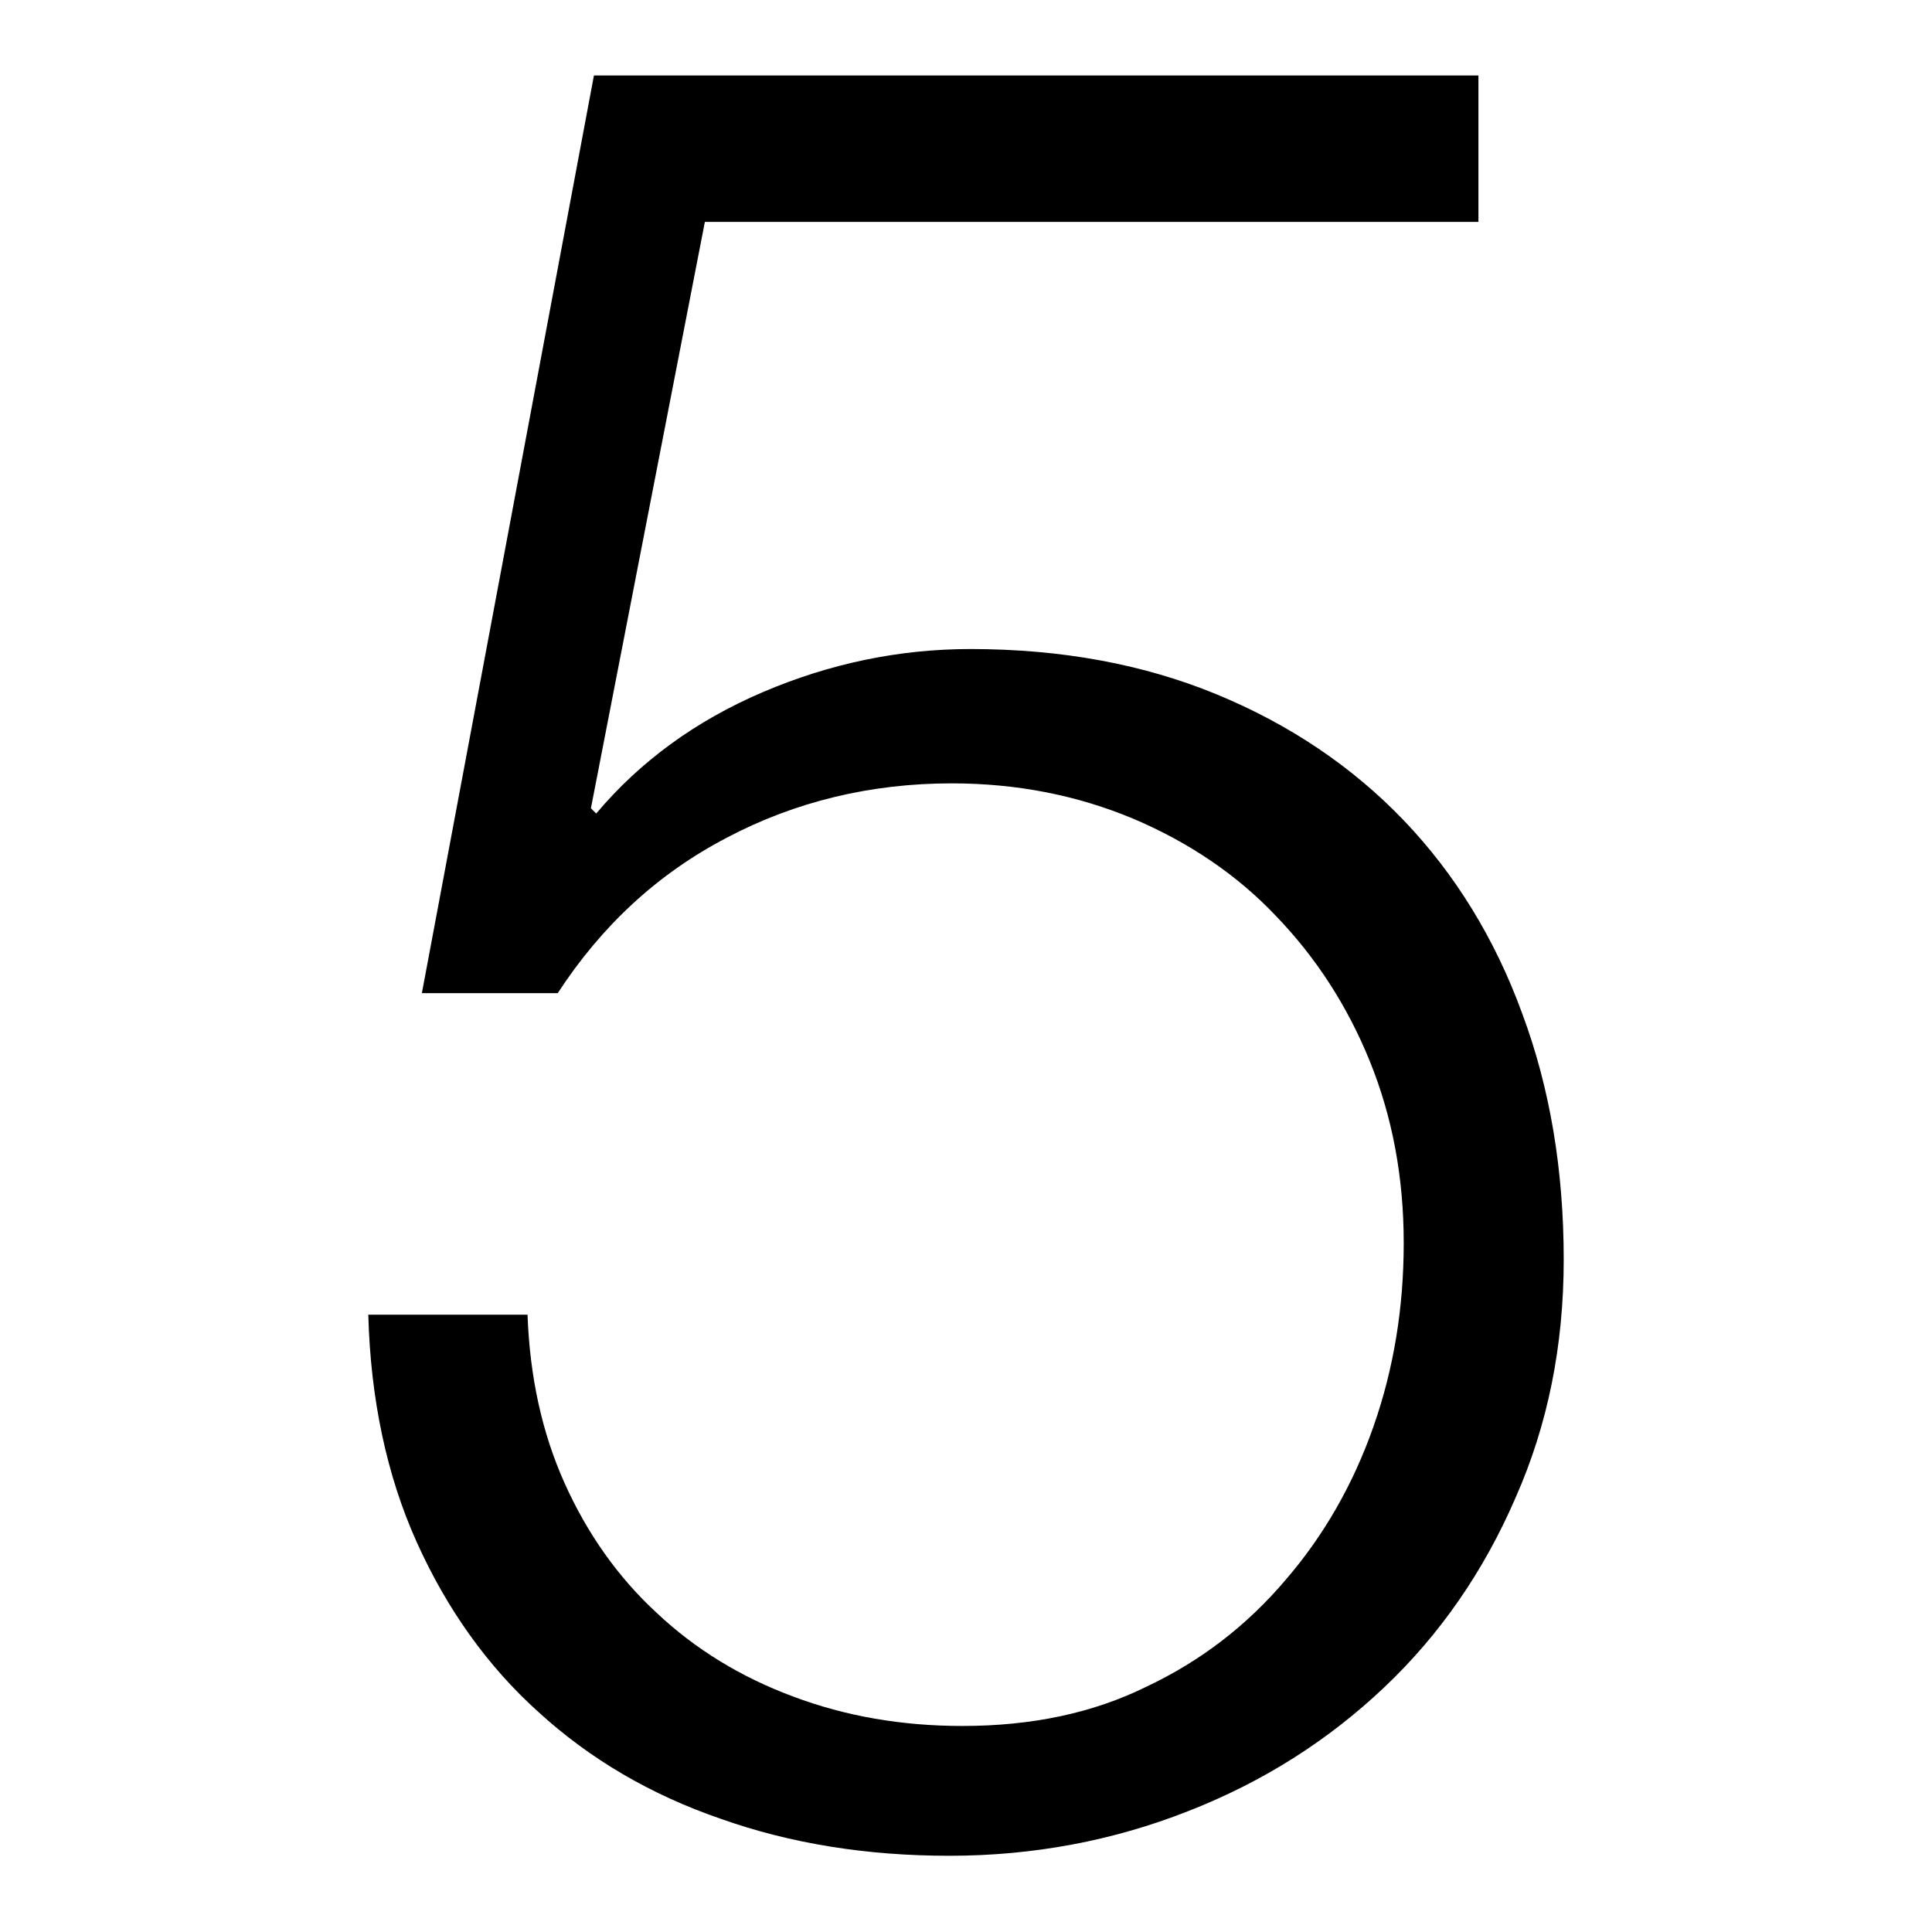
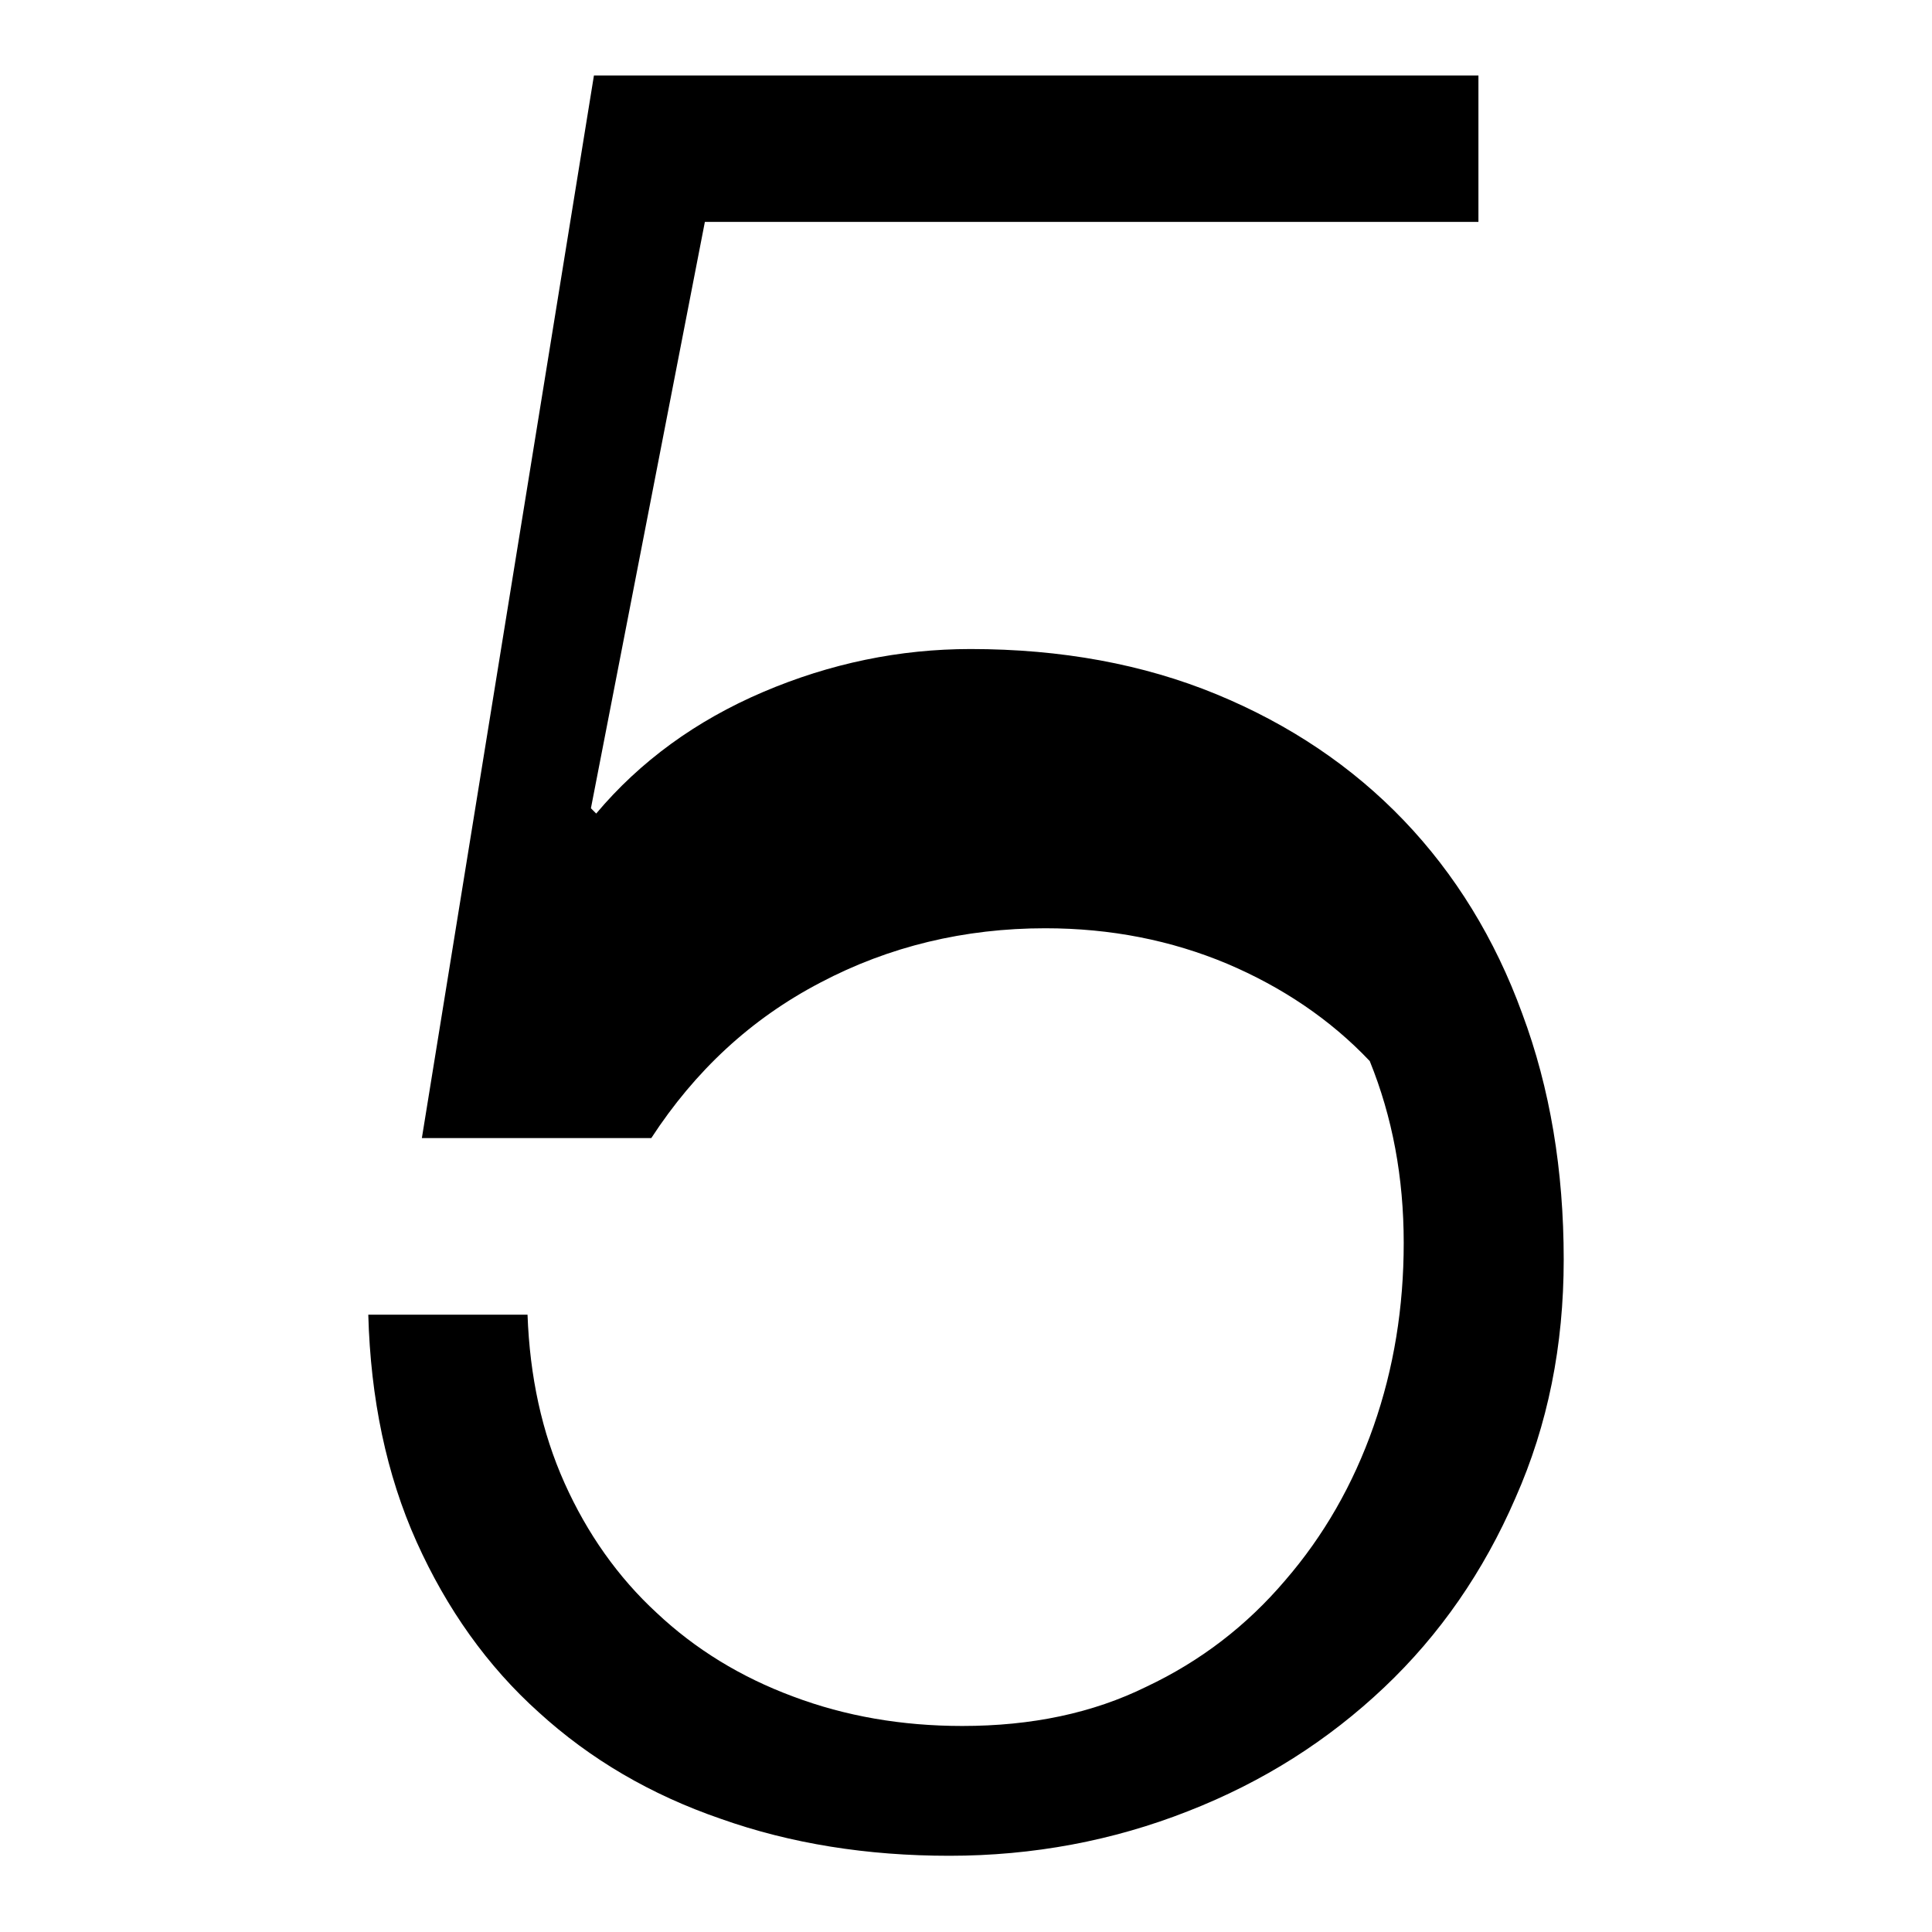
<svg xmlns="http://www.w3.org/2000/svg" version="1.1" x="0px" y="0px" viewBox="0 0 256 256" enable-background="new 0 0 256 256" xml:space="preserve">
  <g>
    <g>
-       <path fill="#000000" d="M74.8,196.5c3,6.7,7.1,12.5,12.2,17.2c5.1,4.8,11.1,8.5,18.1,11.1c6.9,2.6,14.4,3.9,22.4,3.9c9.2,0,17.3-1.7,24.4-5.2c7.2-3.4,13.3-8.1,18.4-14.1c5.1-5.9,9-12.7,11.7-20.4s4-15.8,4-24.3c0-8.7-1.5-16.7-4.5-24.1c-3-7.4-7.2-13.8-12.4-19.2c-5.2-5.5-11.6-9.8-18.9-12.9c-7.4-3.1-15.4-4.7-24.1-4.7c-10.7,0-20.7,2.4-29.8,7.2c-9.2,4.8-16.6,11.7-22.4,20.6H55.9L78.7,10h117.2v19.4H93.4l-15.1,77.7l0.7,0.7c5.8-6.9,13.2-12.3,22.1-16.1c8.9-3.8,18.1-5.7,27.5-5.7c12,0,22.9,2,32.6,6c9.7,4,18,9.6,24.8,16.7s12.1,15.7,15.7,25.6c3.7,9.9,5.5,20.8,5.5,32.6c0,11.4-2.1,21.9-6.4,31.6c-4.2,9.7-10,18.1-17.4,25.1c-7.4,7-16,12.5-26,16.4c-9.9,3.9-20.5,5.9-31.6,5.9c-10.9,0-21-1.6-30.3-4.9c-9.3-3.2-17.3-7.9-24.1-14.1c-6.8-6.1-12.2-13.7-16.2-22.6c-4-8.9-6.1-19-6.4-30.1h21.1C70.2,182.4,71.8,189.8,74.8,196.5z" />
+       <path fill="#000000" d="M74.8,196.5c3,6.7,7.1,12.5,12.2,17.2c5.1,4.8,11.1,8.5,18.1,11.1c6.9,2.6,14.4,3.9,22.4,3.9c9.2,0,17.3-1.7,24.4-5.2c7.2-3.4,13.3-8.1,18.4-14.1c5.1-5.9,9-12.7,11.7-20.4s4-15.8,4-24.3c0-8.7-1.5-16.7-4.5-24.1c-5.2-5.5-11.6-9.8-18.9-12.9c-7.4-3.1-15.4-4.7-24.1-4.7c-10.7,0-20.7,2.4-29.8,7.2c-9.2,4.8-16.6,11.7-22.4,20.6H55.9L78.7,10h117.2v19.4H93.4l-15.1,77.7l0.7,0.7c5.8-6.9,13.2-12.3,22.1-16.1c8.9-3.8,18.1-5.7,27.5-5.7c12,0,22.9,2,32.6,6c9.7,4,18,9.6,24.8,16.7s12.1,15.7,15.7,25.6c3.7,9.9,5.5,20.8,5.5,32.6c0,11.4-2.1,21.9-6.4,31.6c-4.2,9.7-10,18.1-17.4,25.1c-7.4,7-16,12.5-26,16.4c-9.9,3.9-20.5,5.9-31.6,5.9c-10.9,0-21-1.6-30.3-4.9c-9.3-3.2-17.3-7.9-24.1-14.1c-6.8-6.1-12.2-13.7-16.2-22.6c-4-8.9-6.1-19-6.4-30.1h21.1C70.2,182.4,71.8,189.8,74.8,196.5z" />
    </g>
  </g>
</svg>